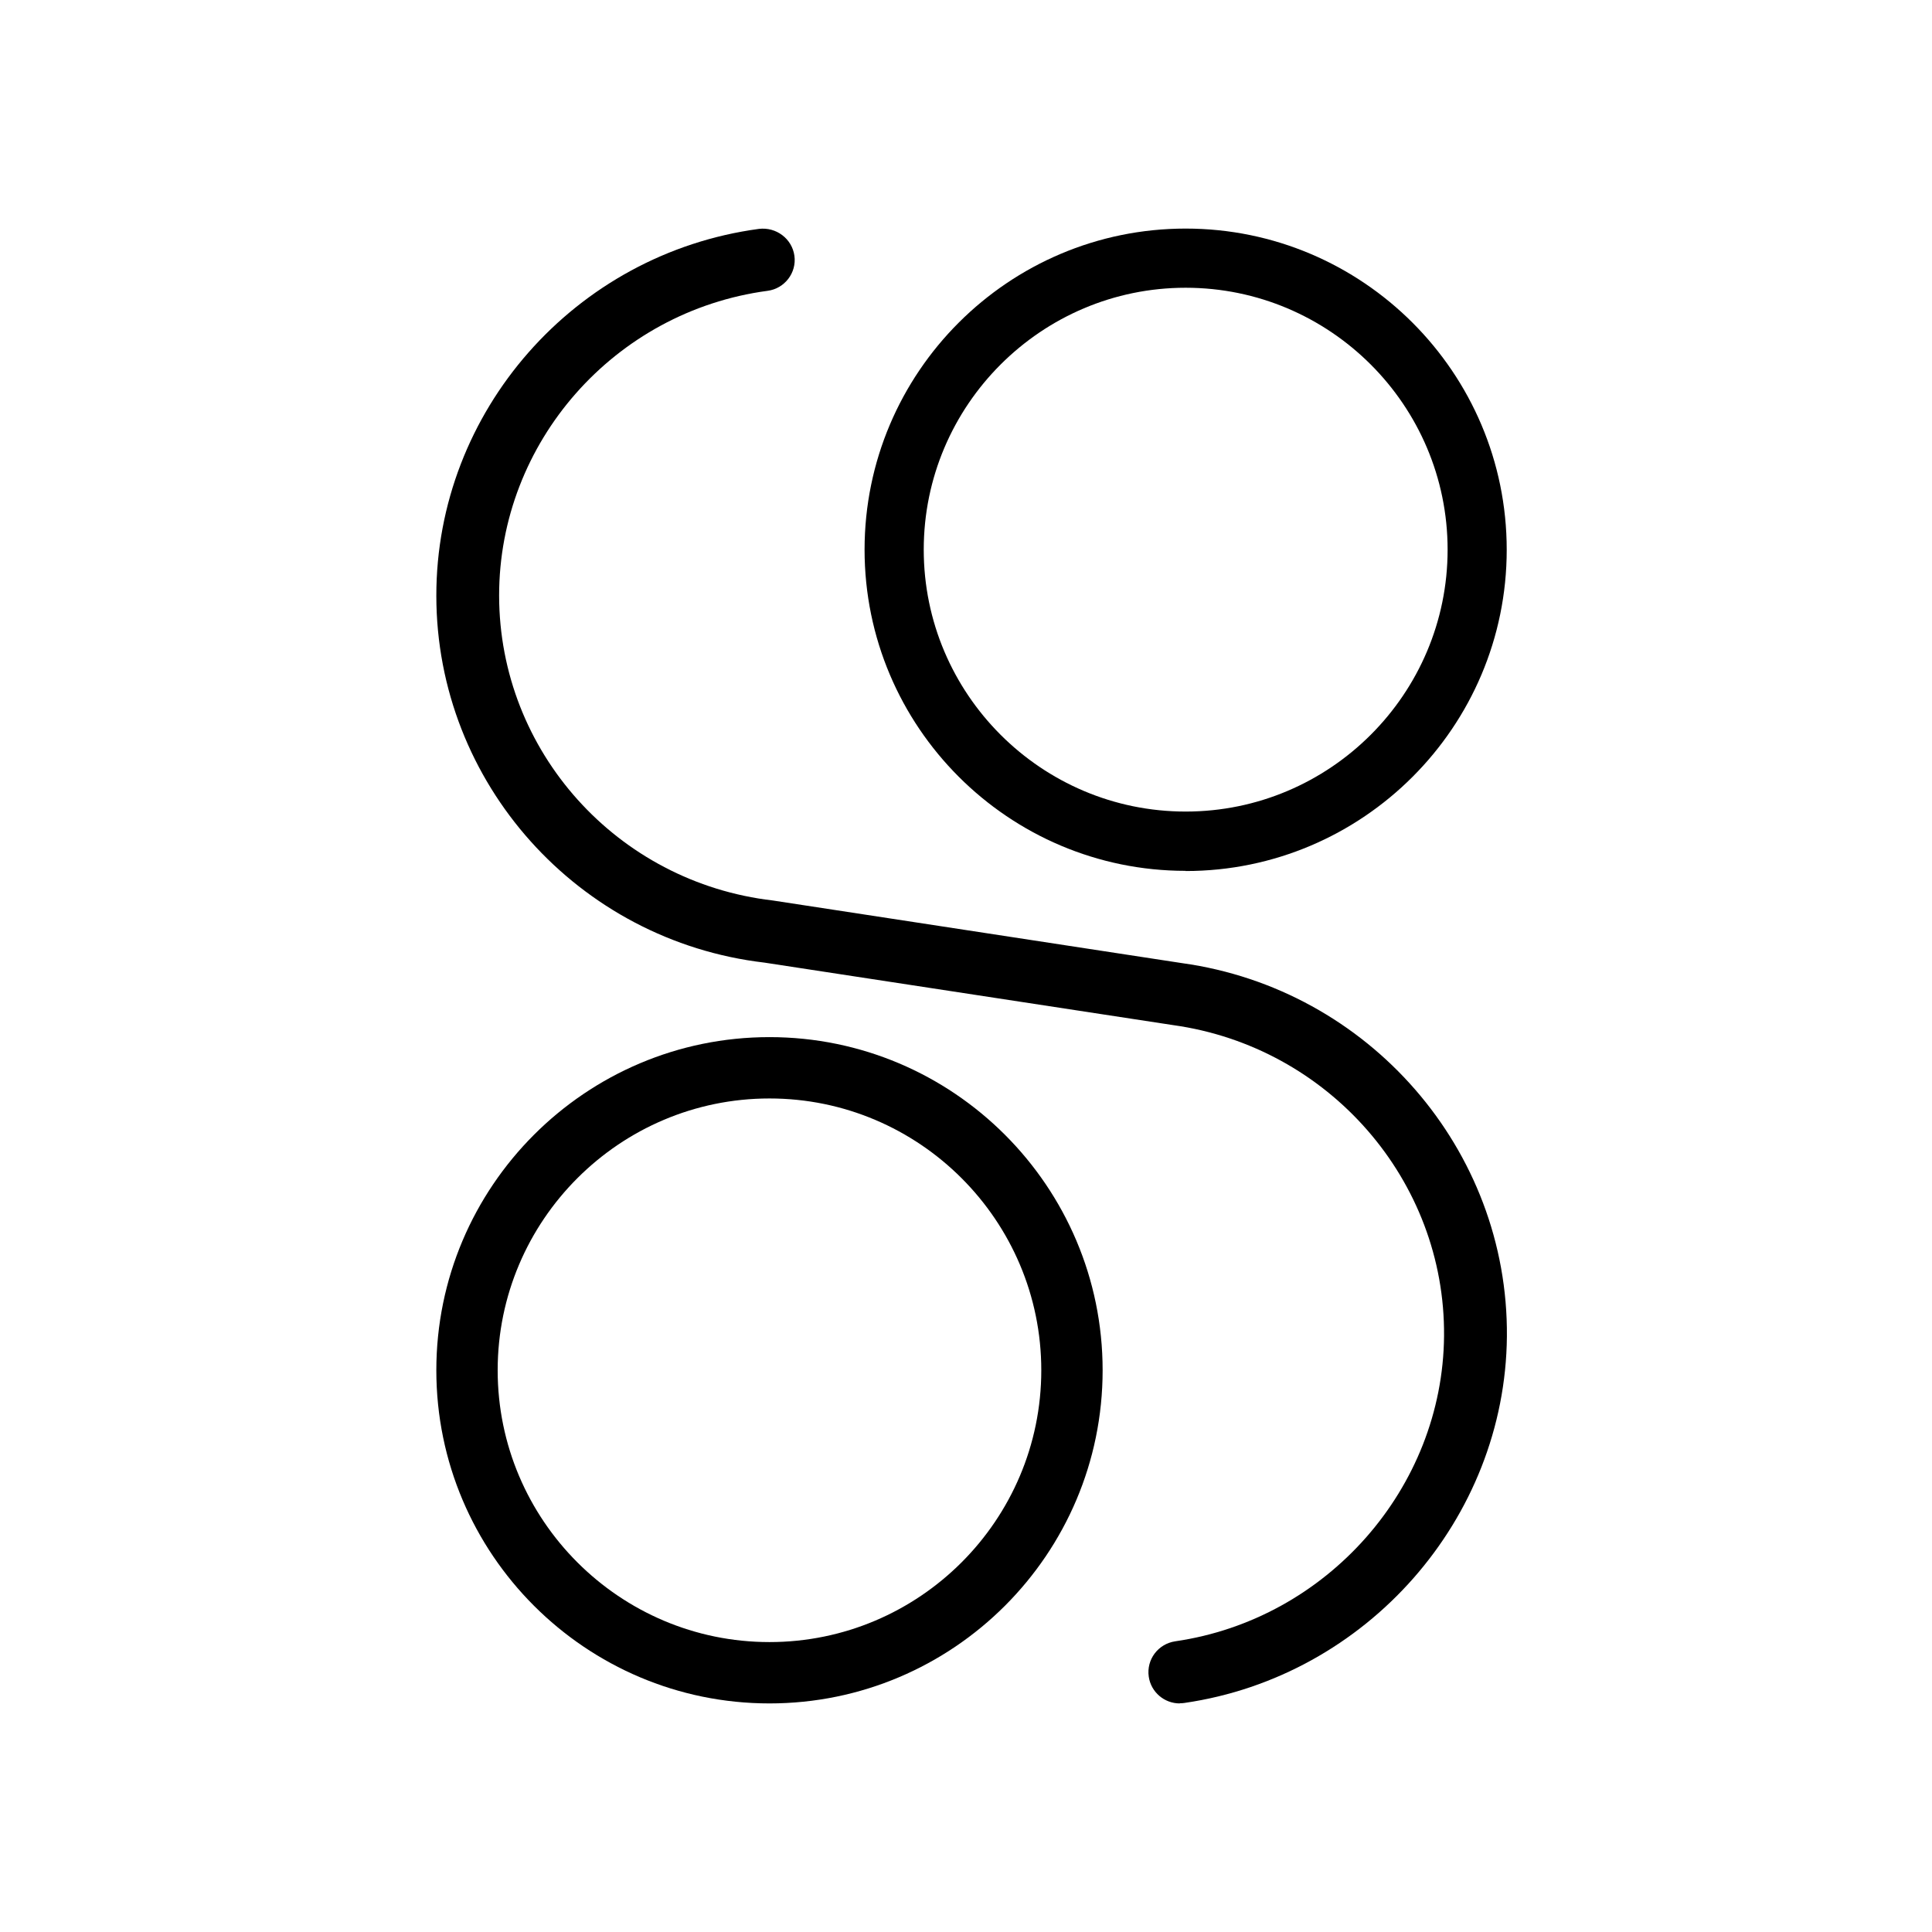
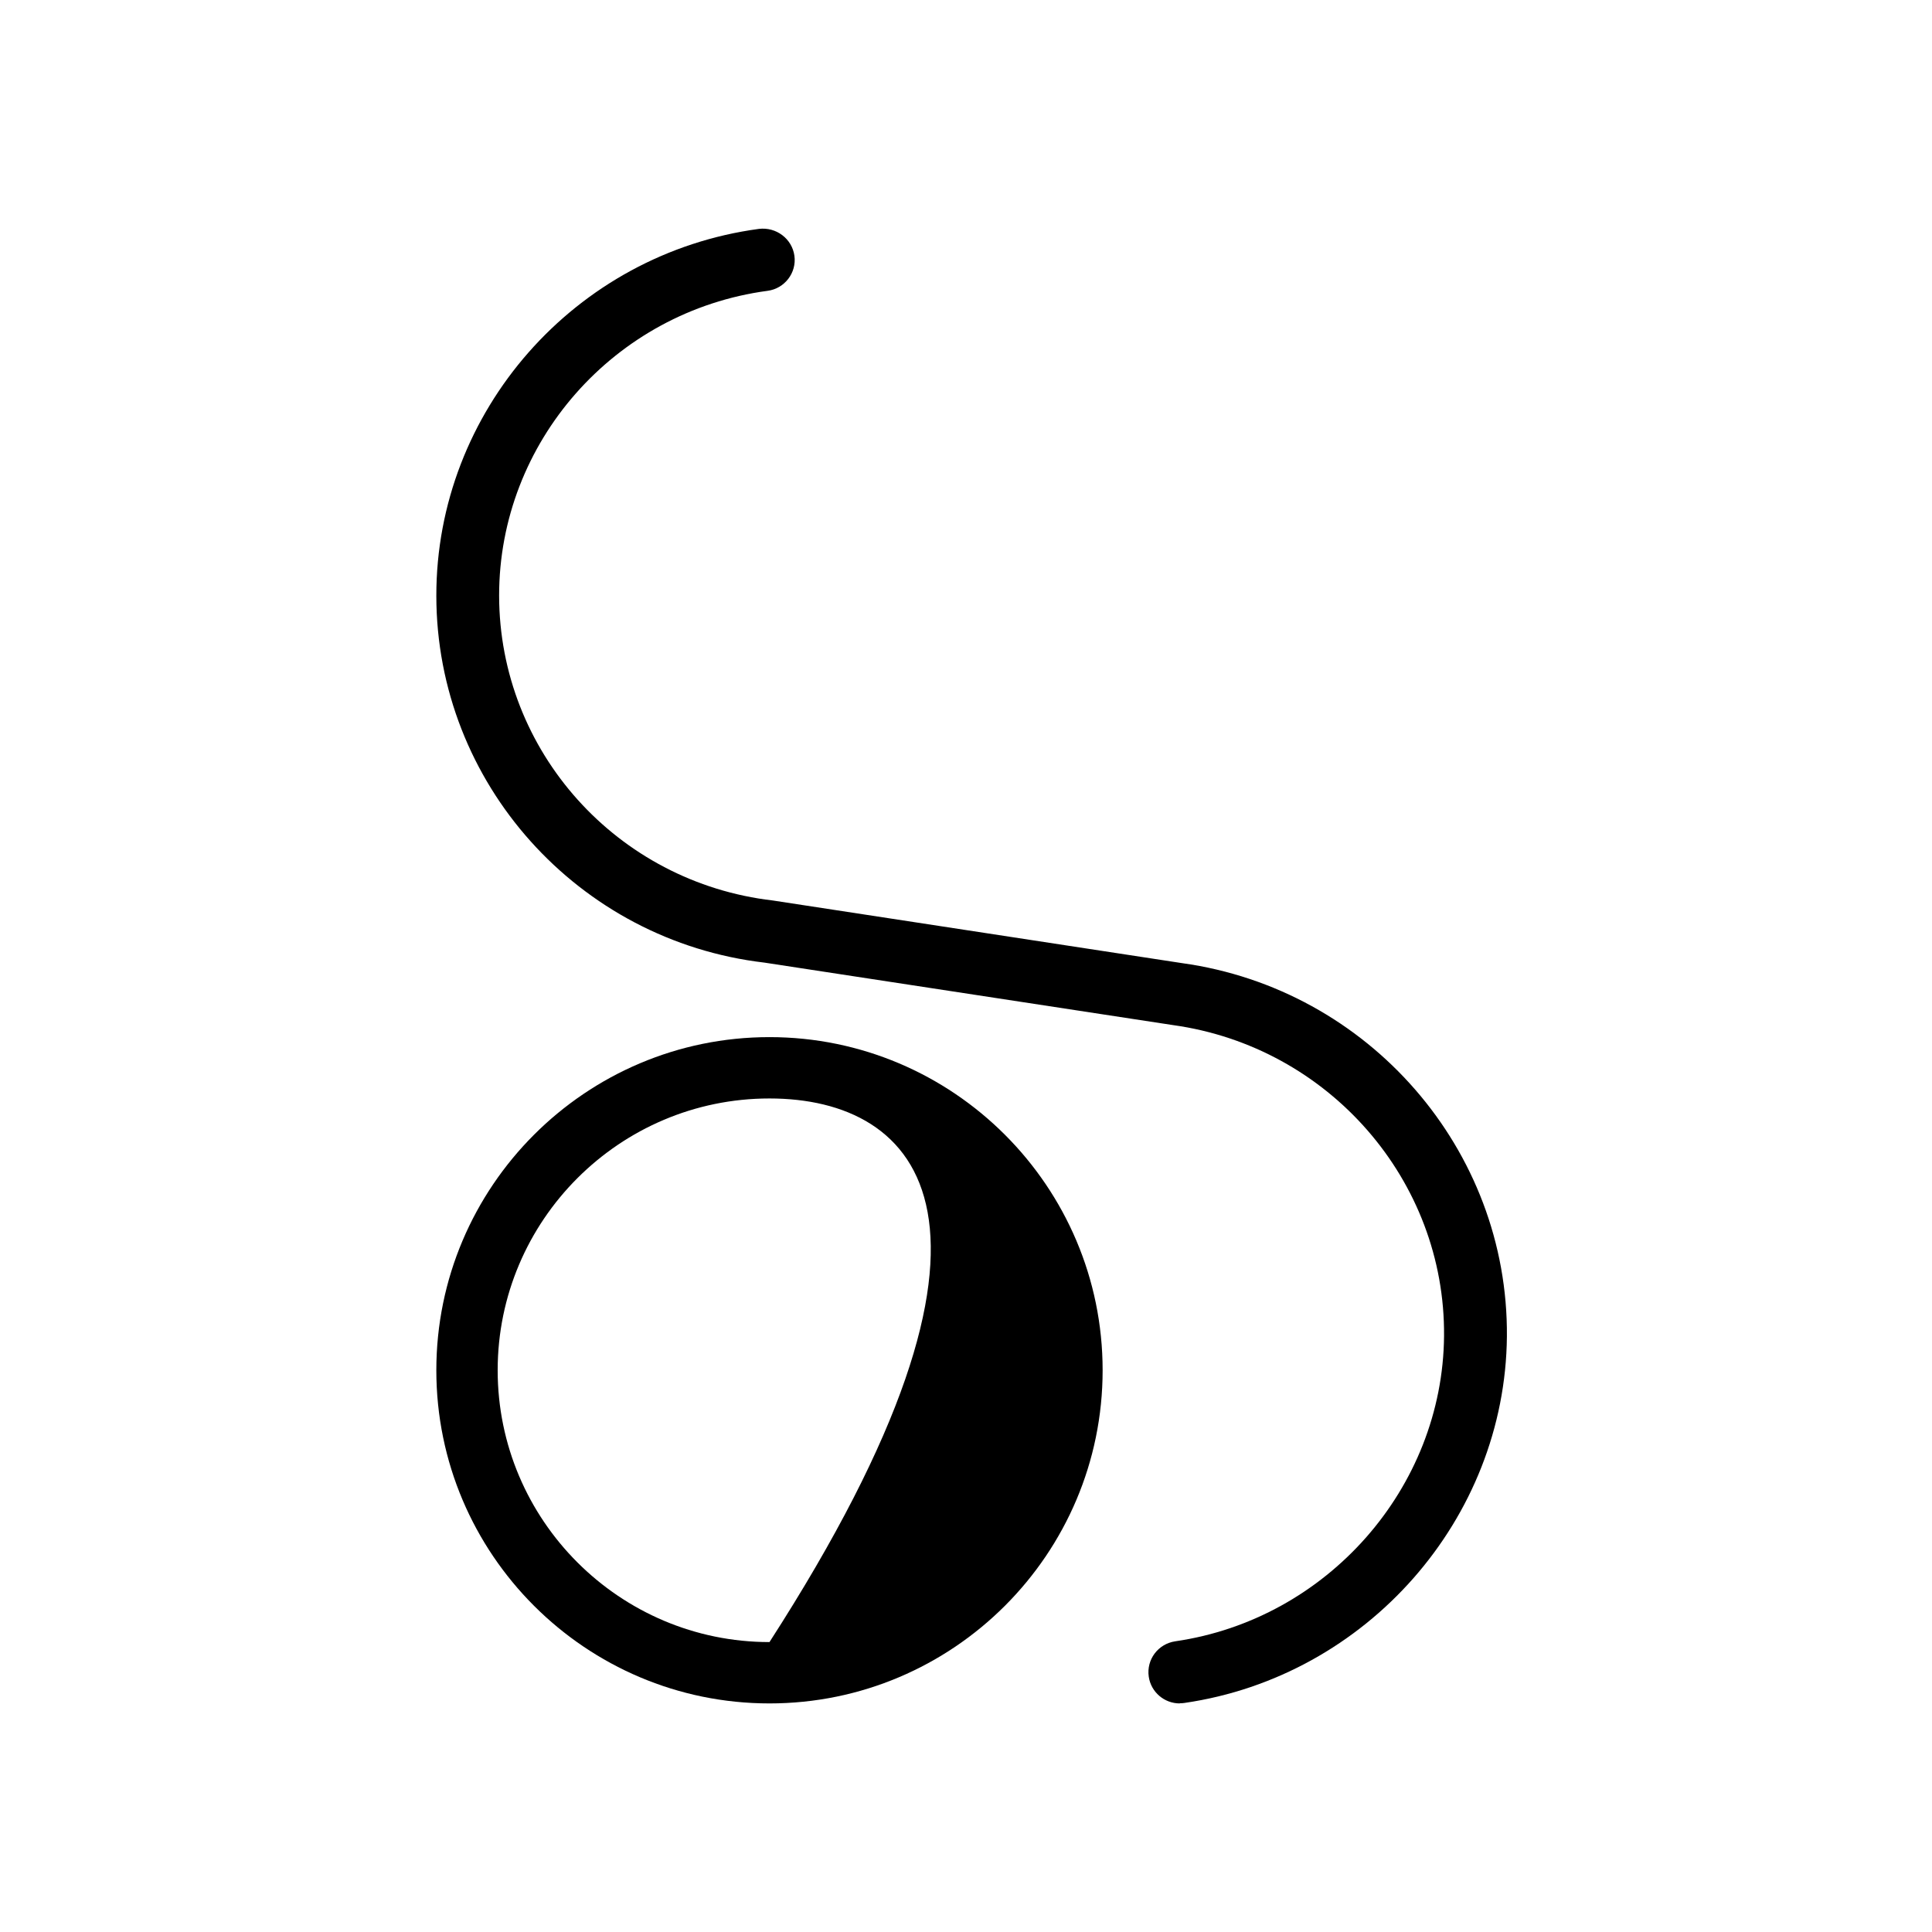
<svg xmlns="http://www.w3.org/2000/svg" fill="none" viewBox="0 0 32 32" height="32" width="32">
-   <path fill="black" d="M19.638 14.424C16.704 14.424 14.32 12.038 14.32 9.104C14.32 6.17 16.704 3.786 19.638 3.786C22.572 3.786 24.956 6.173 24.956 9.106C24.956 12.04 22.57 14.427 19.638 14.427V14.424ZM19.638 4.766C17.247 4.766 15.3 6.713 15.3 9.104C15.3 11.495 17.247 13.442 19.638 13.442C22.03 13.442 23.977 11.495 23.977 9.104C23.977 6.713 22.03 4.766 19.638 4.766Z" />
-   <path fill="black" d="M12.745 28.214C9.701 28.214 7.227 25.74 7.227 22.696C7.227 19.652 9.701 17.178 12.745 17.178C15.788 17.178 18.263 19.652 18.263 22.696C18.263 25.74 15.788 28.214 12.745 28.214ZM12.745 18.194C10.263 18.194 8.243 20.214 8.243 22.696C8.243 25.178 10.263 27.198 12.745 27.198C15.227 27.198 17.247 25.178 17.247 22.696C17.247 20.214 15.227 18.194 12.745 18.194Z" />
+   <path fill="black" d="M12.745 28.214C9.701 28.214 7.227 25.74 7.227 22.696C7.227 19.652 9.701 17.178 12.745 17.178C15.788 17.178 18.263 19.652 18.263 22.696C18.263 25.74 15.788 28.214 12.745 28.214ZM12.745 18.194C10.263 18.194 8.243 20.214 8.243 22.696C8.243 25.178 10.263 27.198 12.745 27.198C17.247 20.214 15.227 18.194 12.745 18.194Z" />
  <path fill="black" d="M19.54 28.214C19.286 28.214 19.064 28.028 19.027 27.771C18.986 27.488 19.181 27.227 19.467 27.185C21.983 26.819 23.896 24.645 23.918 22.129C23.94 19.552 22.01 17.338 19.43 16.979L12.662 15.944C9.574 15.582 7.229 12.968 7.227 9.869C7.224 6.813 9.52 4.201 12.571 3.791C12.855 3.757 13.118 3.952 13.158 4.236C13.197 4.519 12.996 4.78 12.713 4.817C10.175 5.156 8.265 7.328 8.267 9.866C8.27 12.443 10.219 14.615 12.801 14.915L19.582 15.953C22.67 16.383 24.985 19.041 24.959 22.136C24.932 25.158 22.638 27.767 19.619 28.206C19.592 28.211 19.567 28.211 19.543 28.211L19.54 28.214Z" />
</svg>